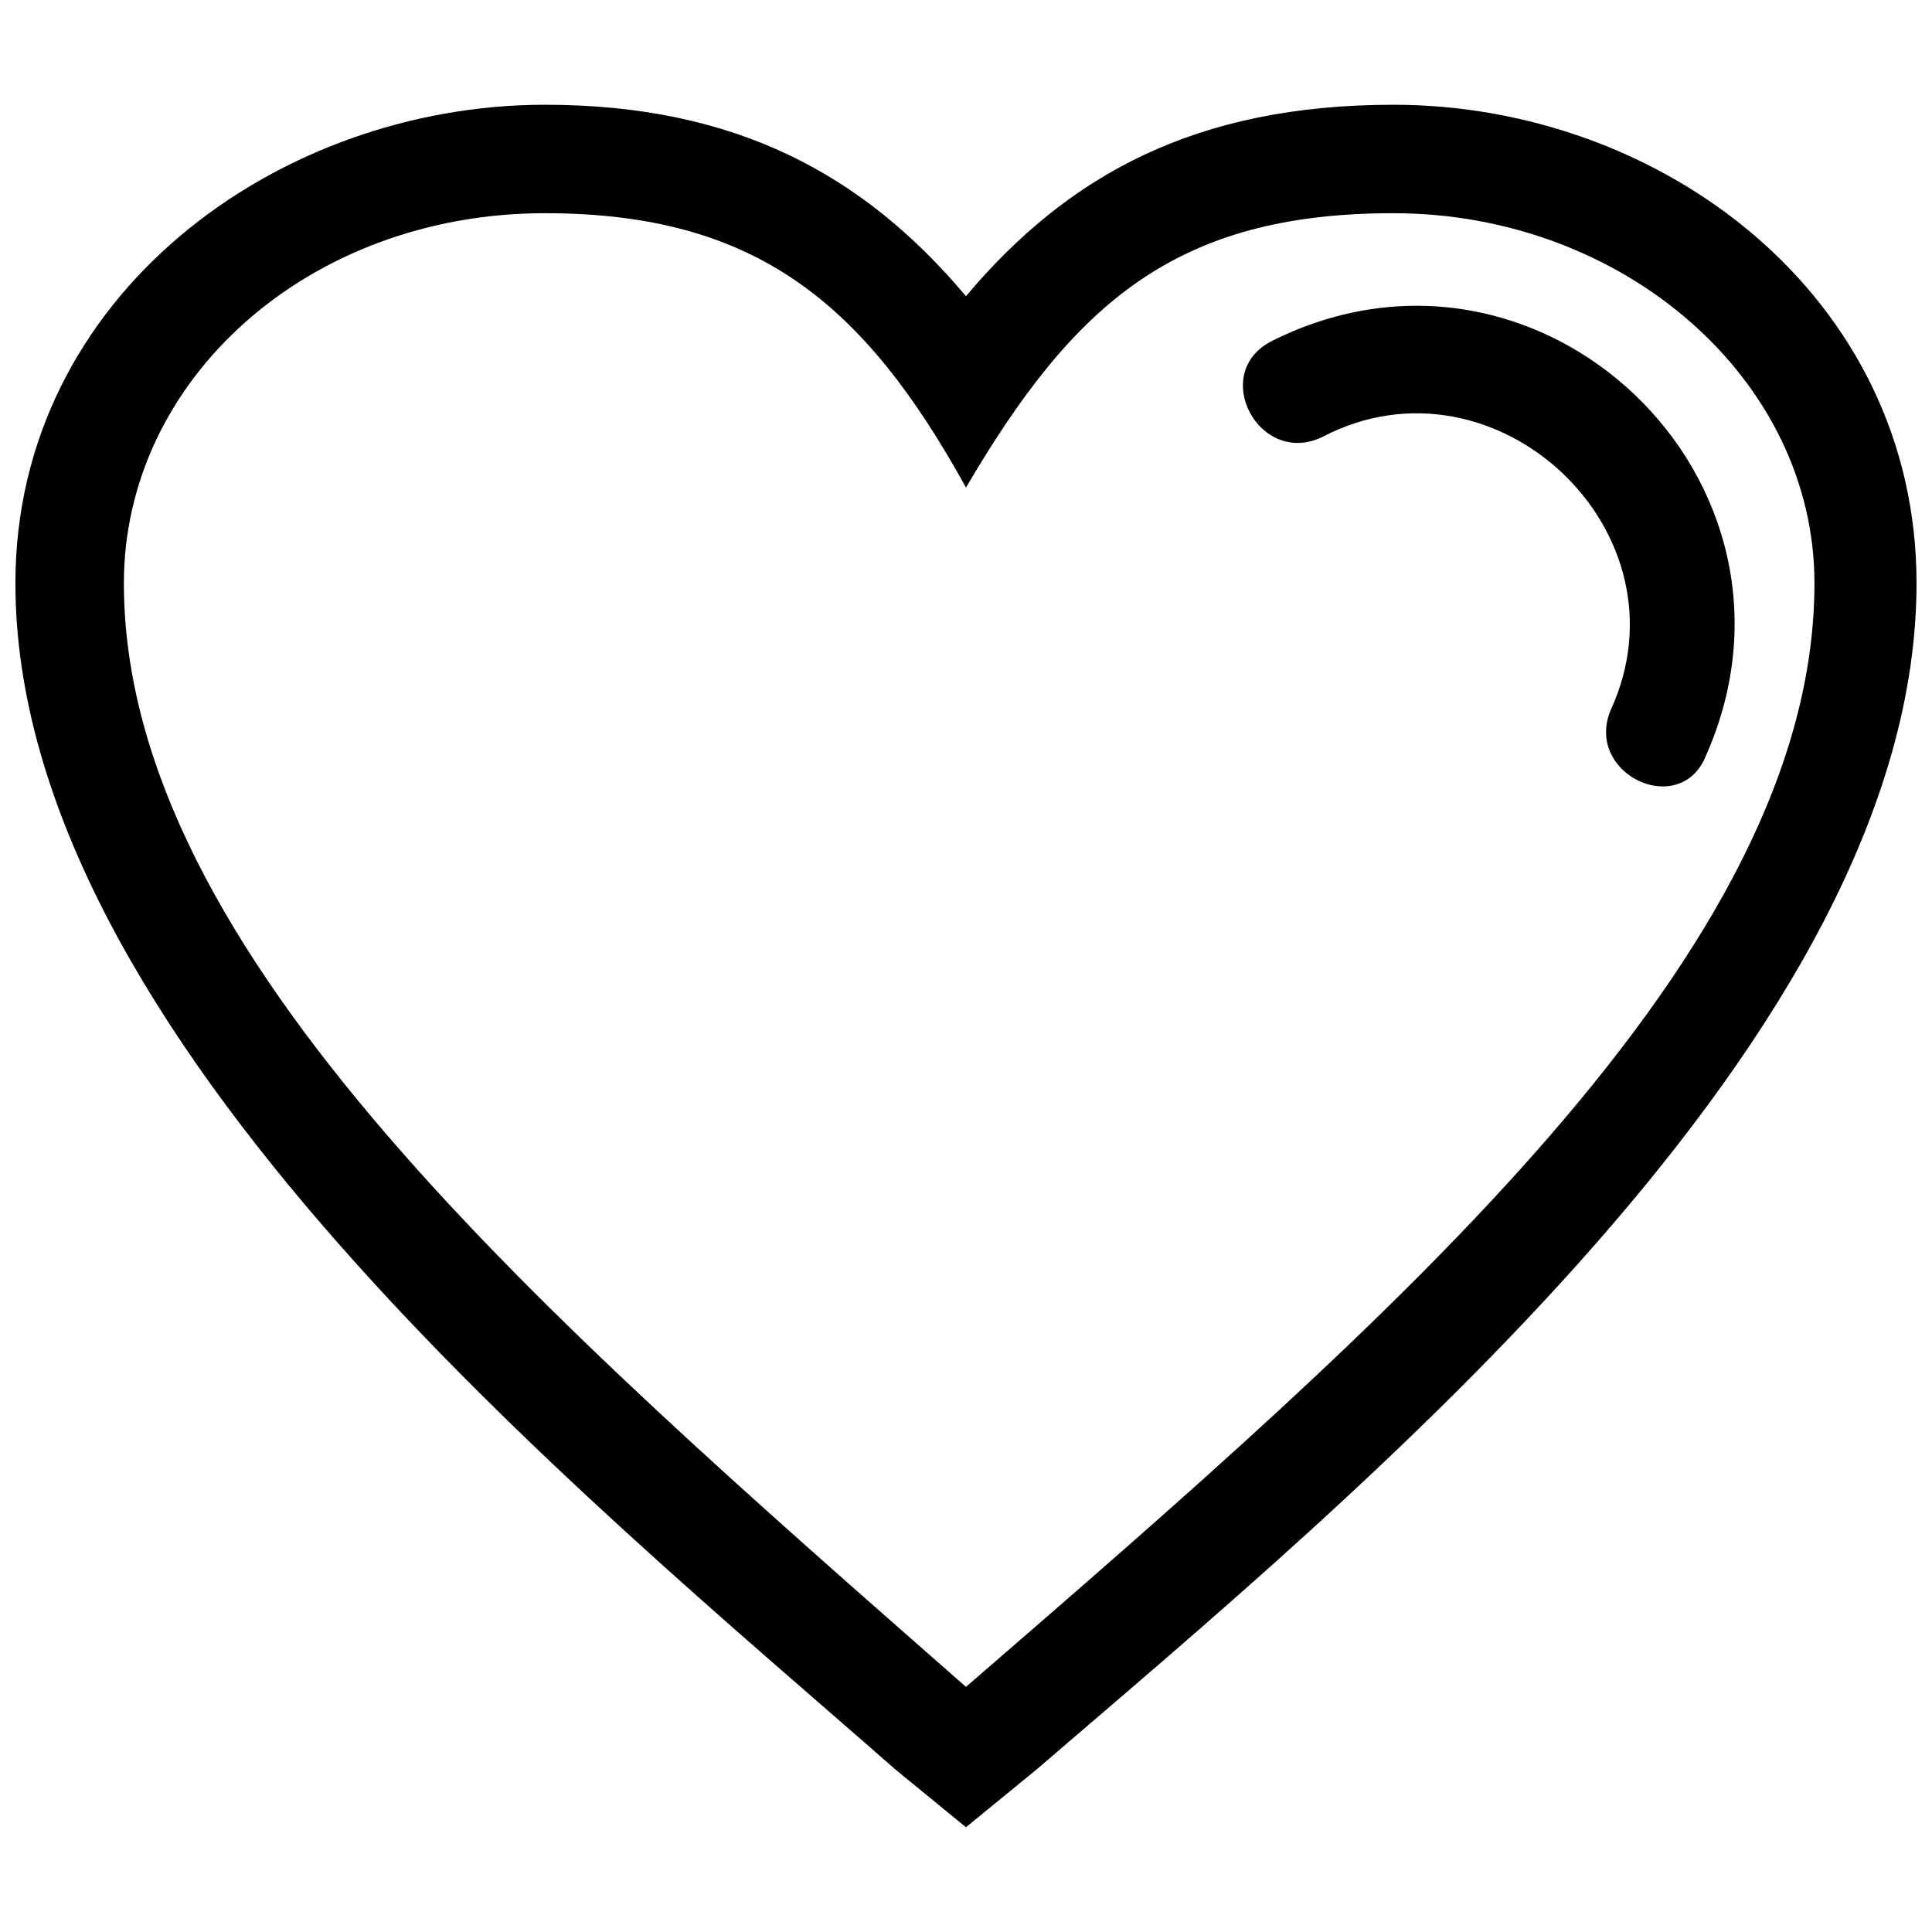
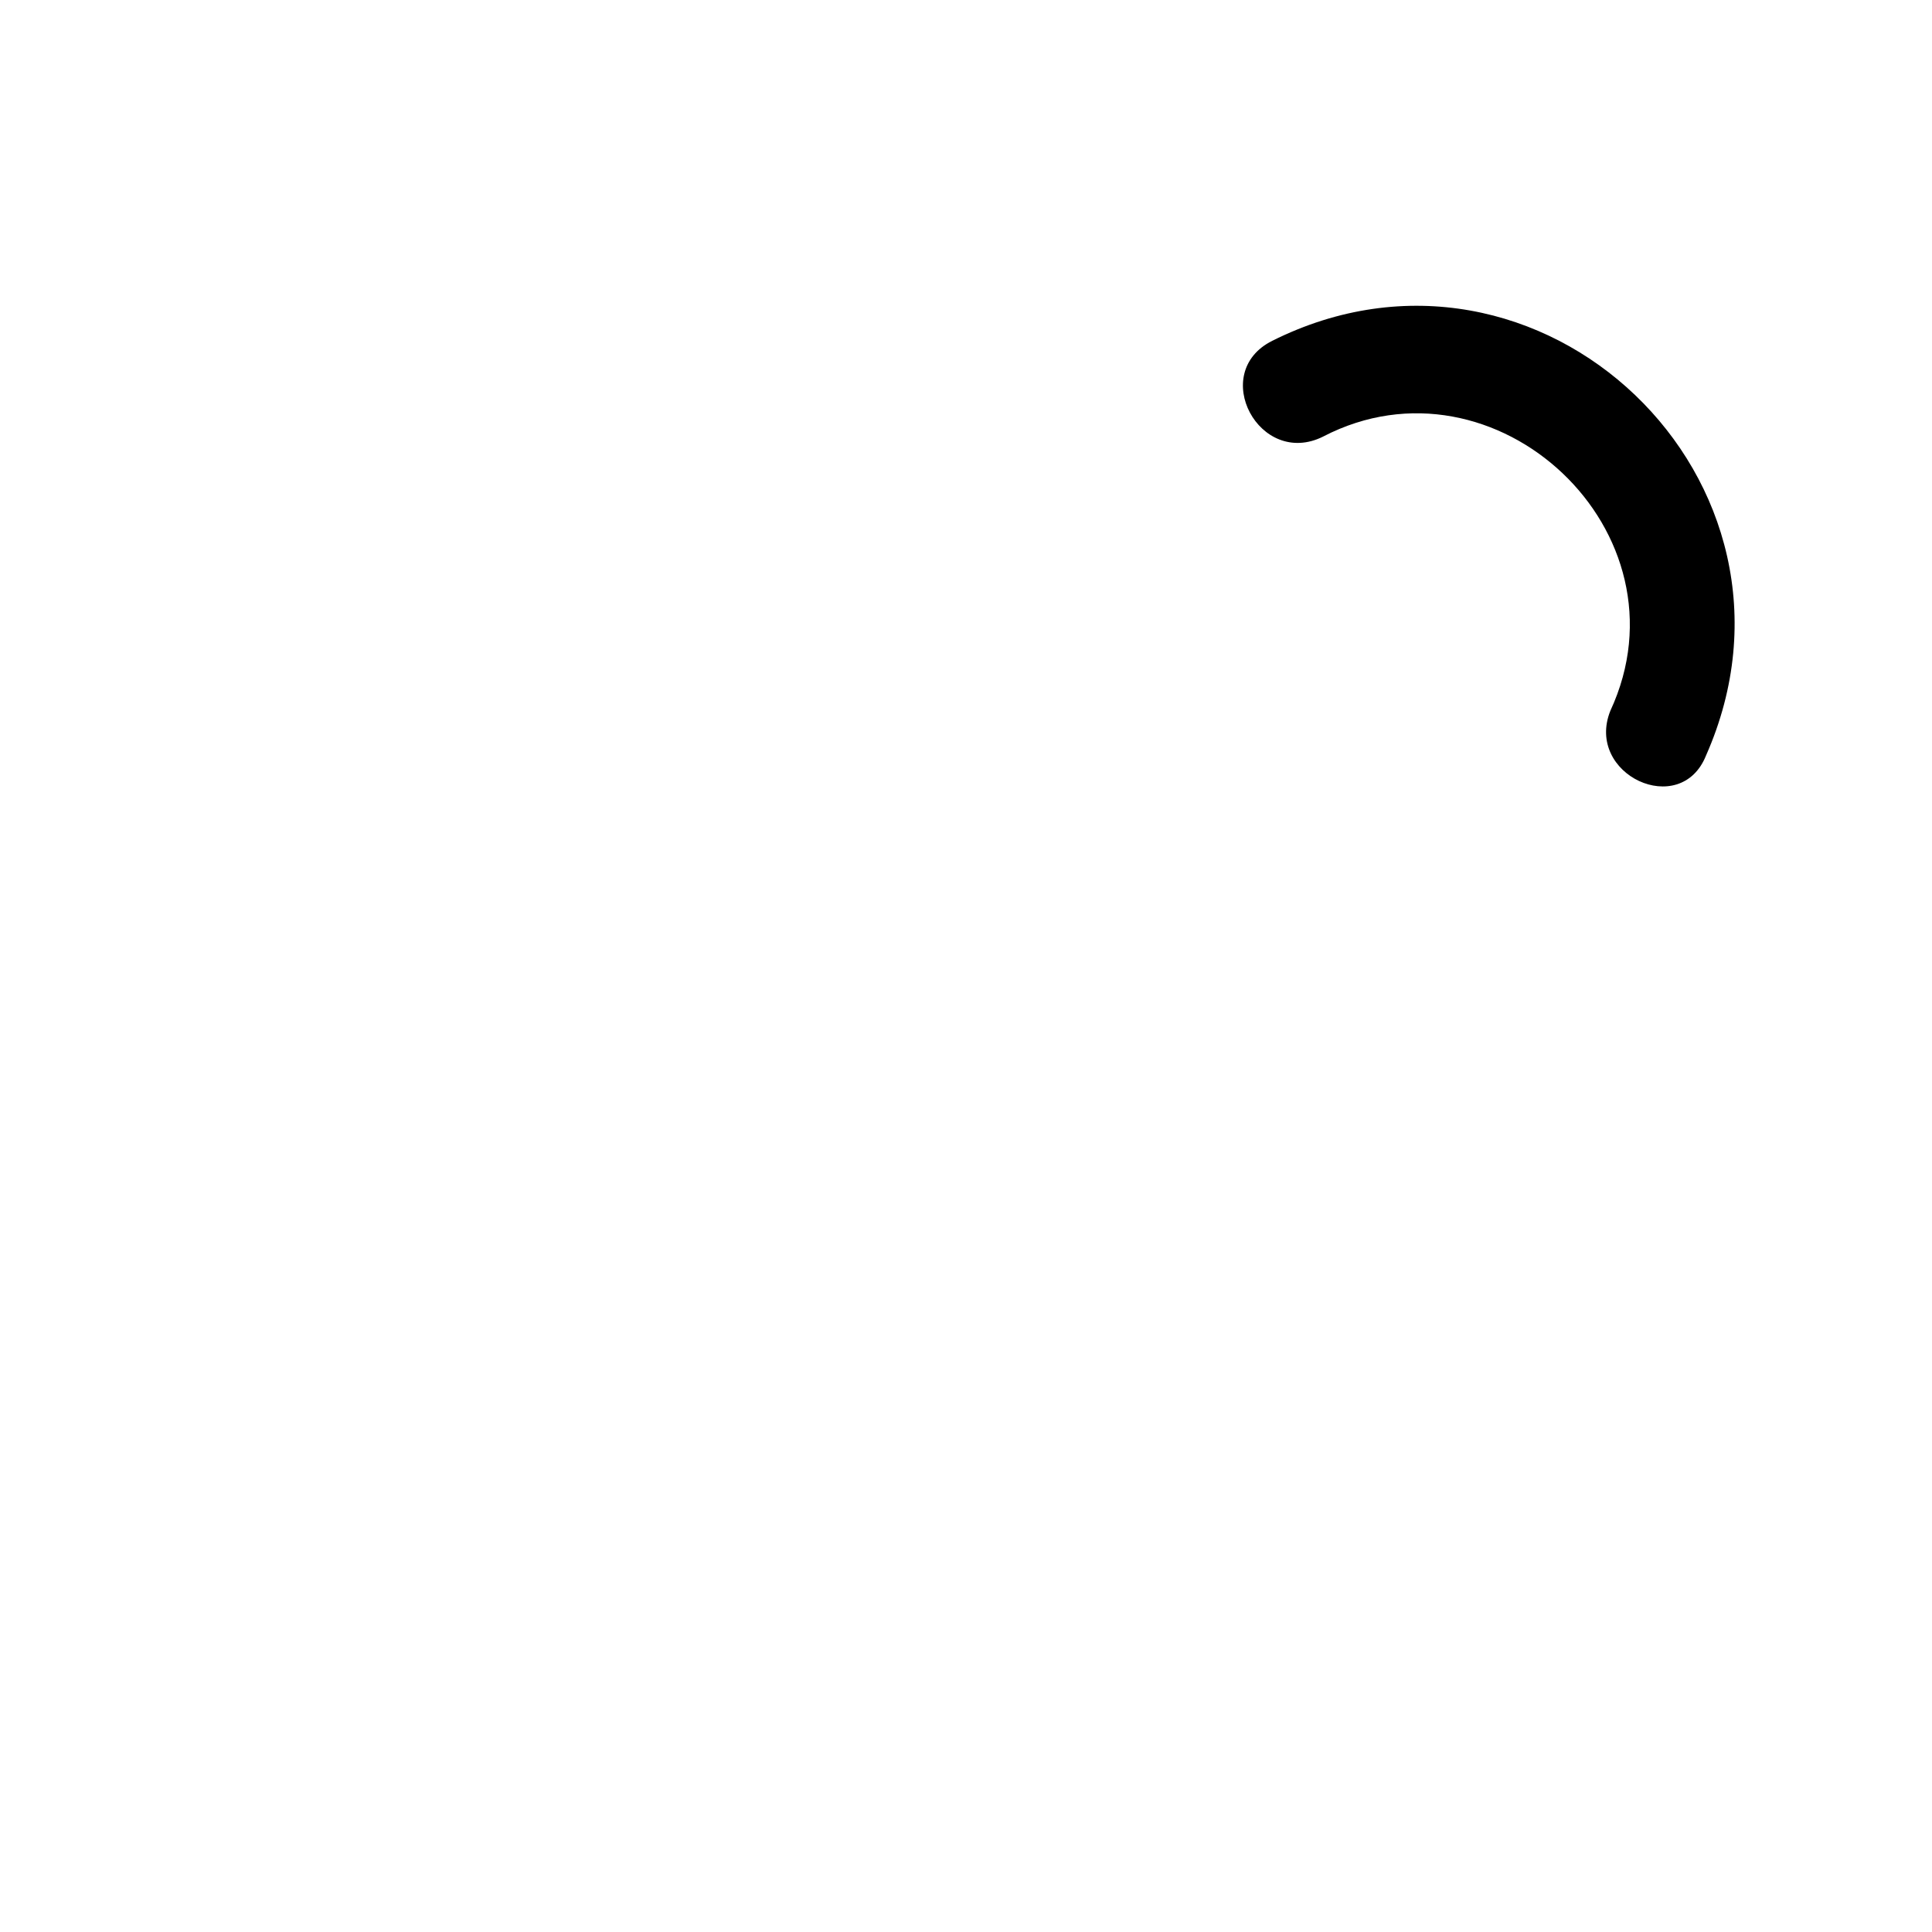
<svg xmlns="http://www.w3.org/2000/svg" width="800px" height="800px" version="1.1" viewBox="144 144 512 512">
  <defs>
    <clipPath id="a">
      <path d="m148.09 171h503.81v458h-503.81z" />
    </clipPath>
  </defs>
  <g clip-path="url(#a)">
-     <path d="m400 222.48c27.051-32.121 60.863-50.719 113.27-50.719 71.008 0 138.63 50.719 138.63 126.8 0 120.04-148.78 241.76-233.31 314.46l-18.598 15.215-18.598-15.215c-82.84-72.699-233.31-194.42-233.31-314.46 0-76.078 69.316-126.8 140.32-126.8 50.719 0 84.531 18.598 111.58 50.719zm0 50.719c28.742-49.027 55.789-72.699 113.27-72.699 60.863 0 111.58 43.957 111.58 98.059 0 98.059-111.58 194.42-224.86 292.48-111.58-98.059-223.16-194.42-223.16-292.48 0-54.102 49.027-98.059 111.58-98.059 55.789 0 84.531 23.668 111.58 72.699z" fill-rule="evenodd" />
-   </g>
+     </g>
  <path d="m494.68 259.68c-16.906 8.453-30.43-16.906-13.523-25.359 71.008-35.504 147.09 37.195 114.96 109.89-6.762 16.906-32.121 5.07-25.359-11.836 21.977-47.336-30.43-96.367-76.078-72.699z" />
</svg>